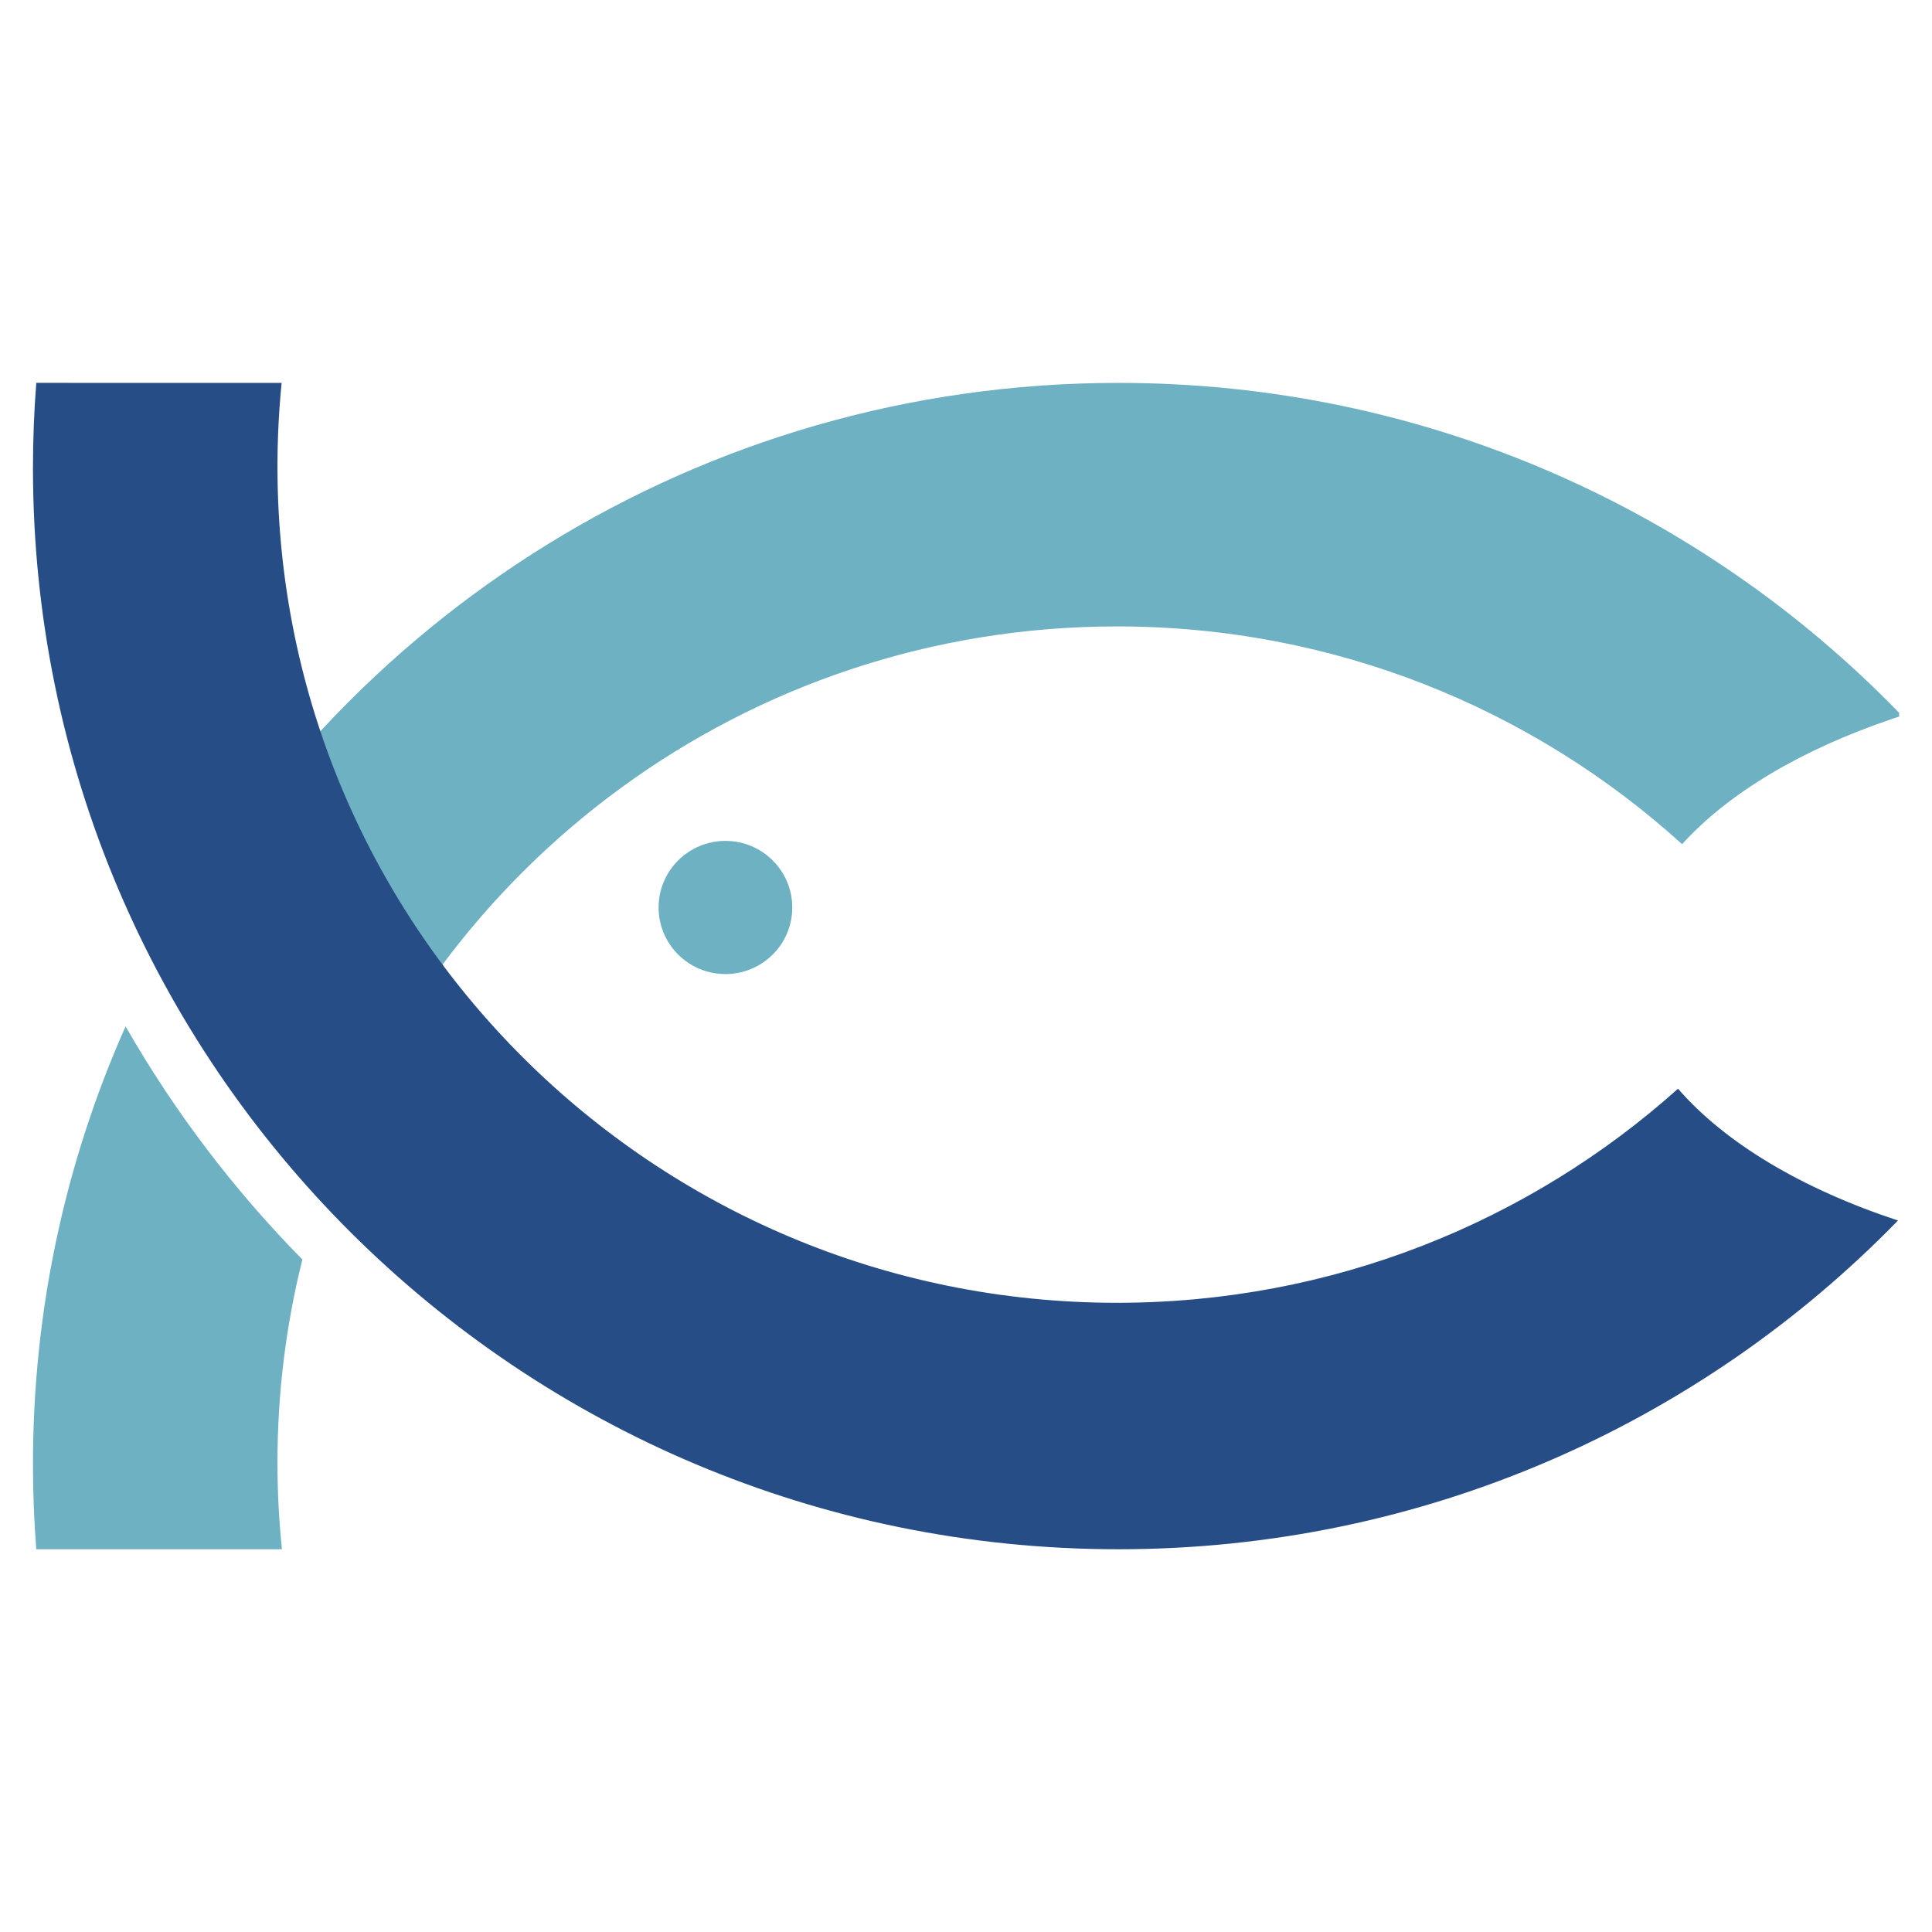
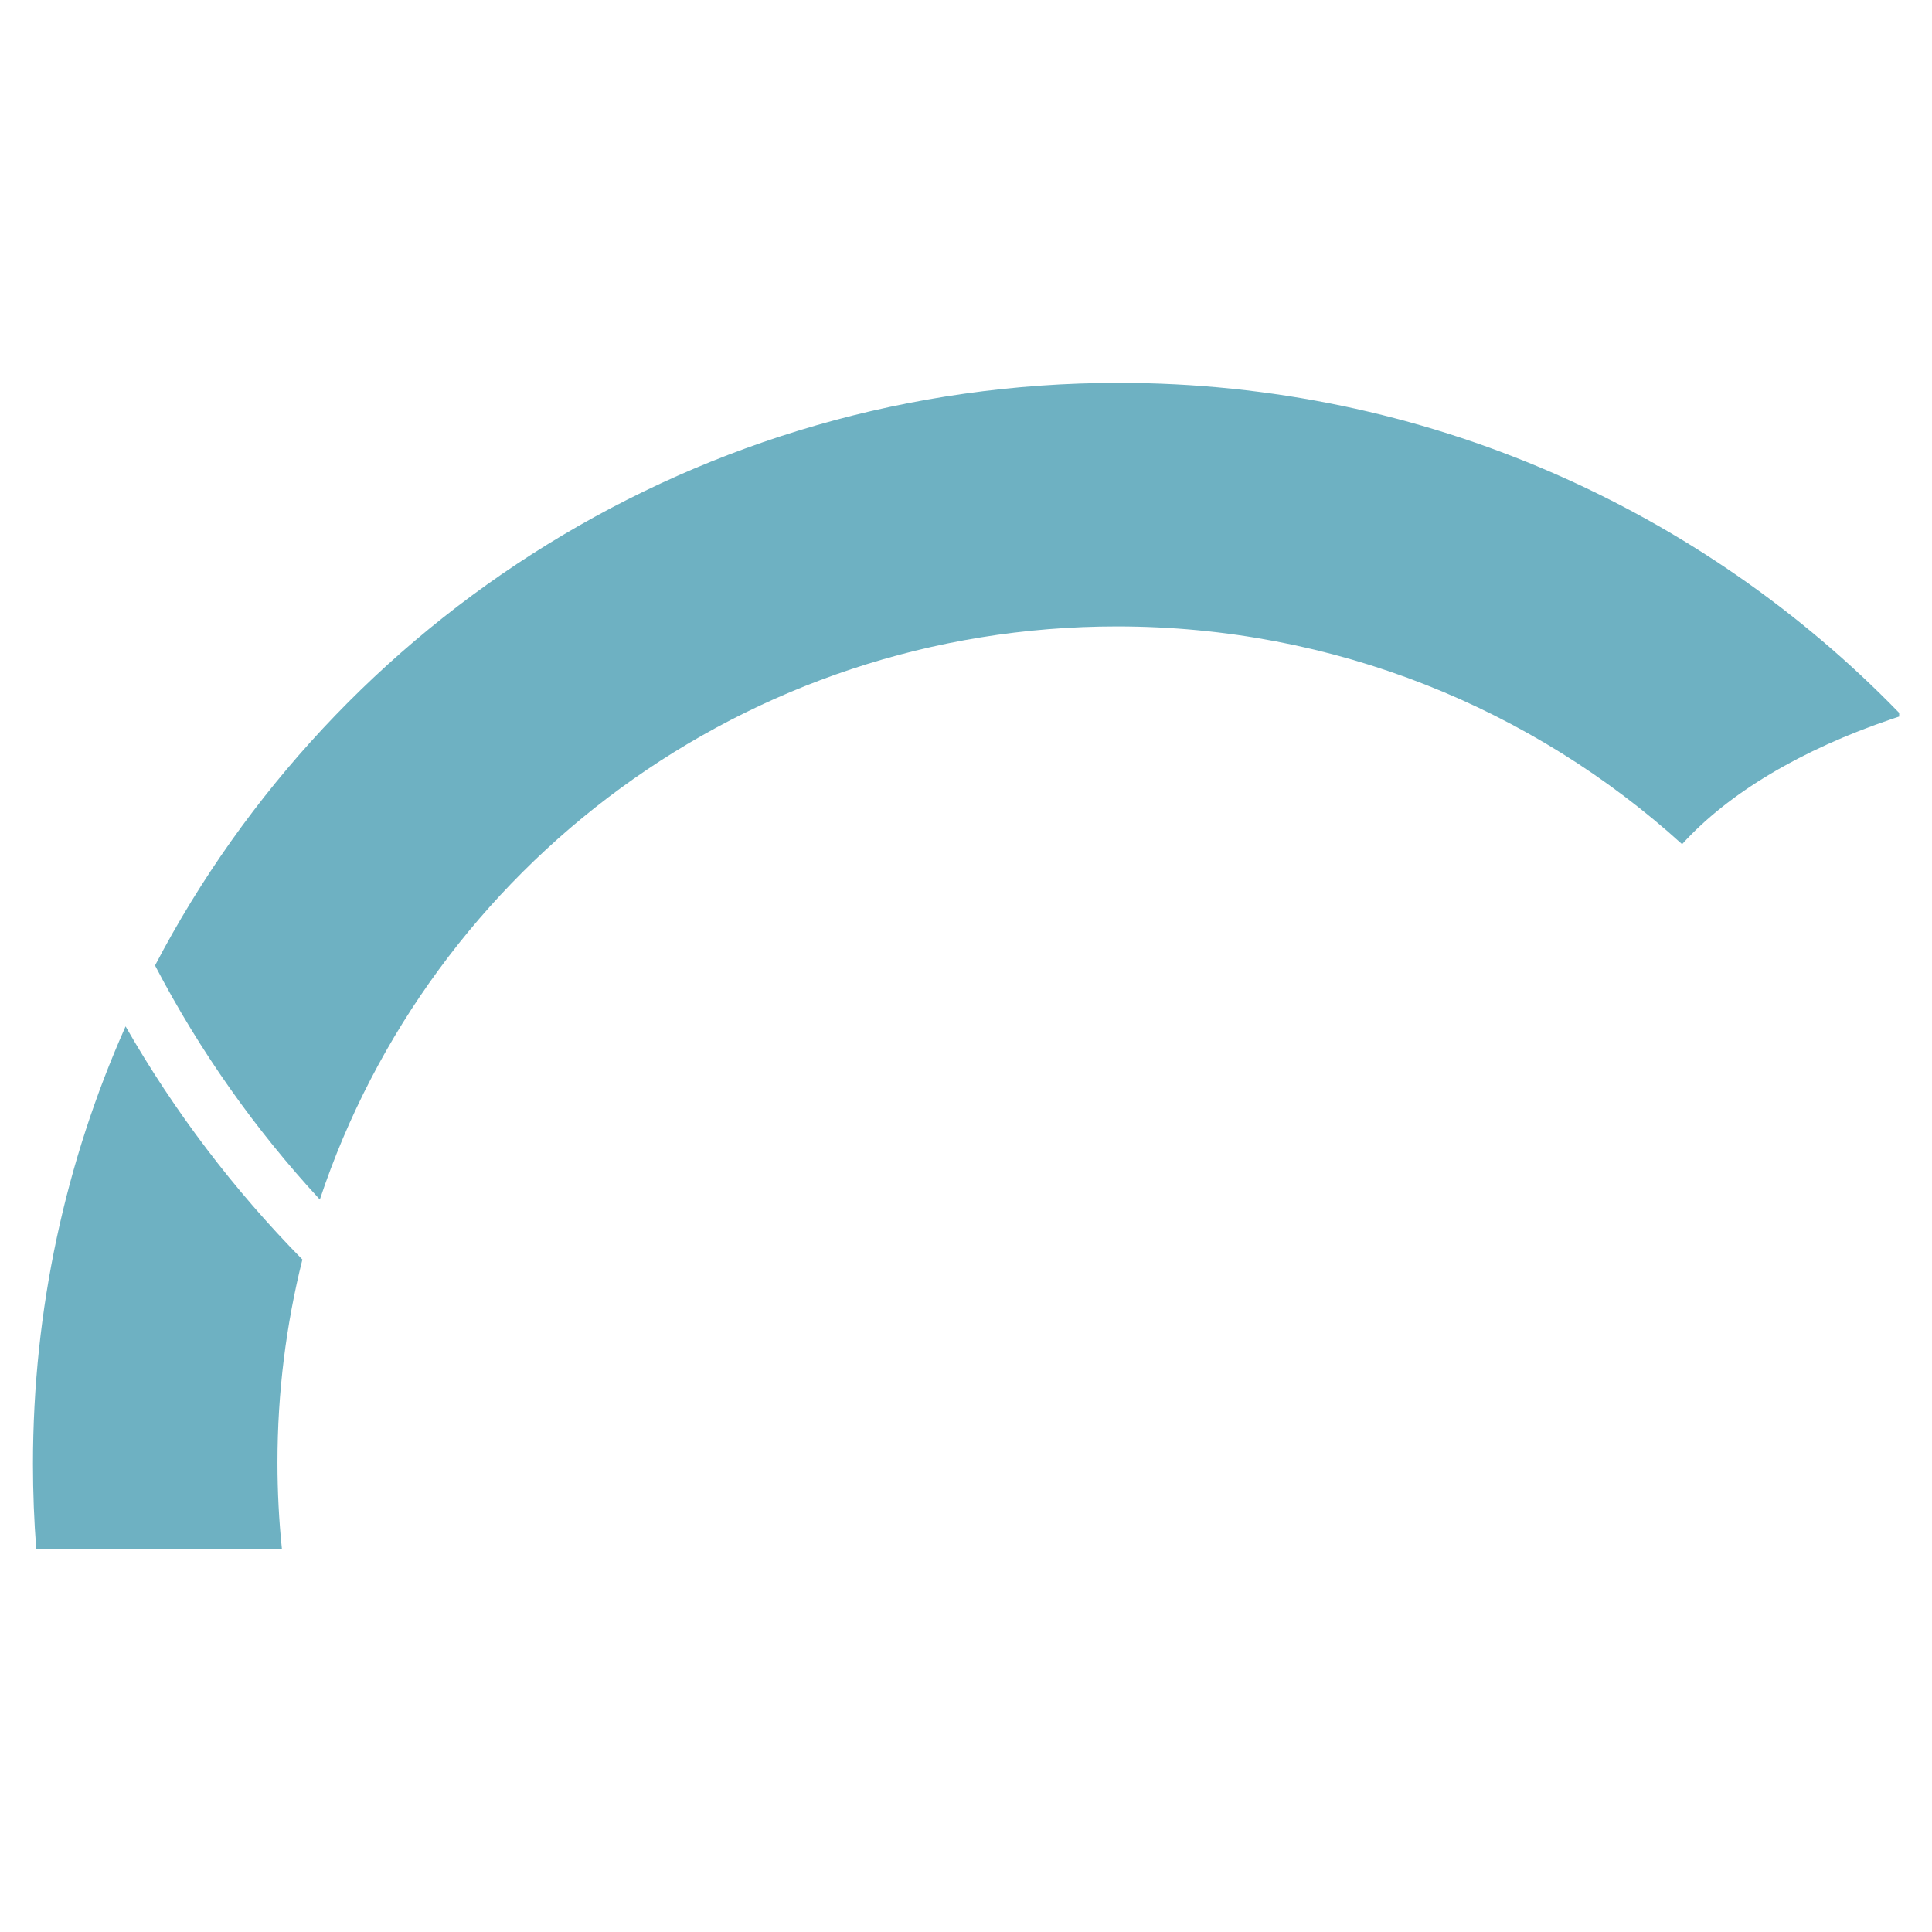
<svg xmlns="http://www.w3.org/2000/svg" viewBox="0 0 500 500">
  <defs />
  <g style="" transform="matrix(5.031, 0, 0, 5.031, -589.704, -520.733)">
    <path d="M 123.674 156.303 C 126.183 160.687 129.246 164.717 132.769 168.296 C 131.932 171.639 131.487 175.138 131.487 178.741 C 131.487 180.247 131.565 181.734 131.717 183.2 L 119.08 183.2 C 118.967 181.754 118.91 180.292 118.91 178.817 C 118.91 170.831 120.6 163.238 123.643 156.373 L 123.674 156.303 Z M 174.749 123.201 C 190.515 123.201 204.755 129.709 214.909 140.175 L 214.909 140.365 L 214.529 140.492 C 209.884 142.066 206.129 144.296 203.742 146.931 C 196.07 139.972 185.869 135.728 174.673 135.728 C 155.569 135.728 139.361 148.084 133.667 165.211 C 130.335 161.605 127.477 157.559 125.189 153.17 C 134.497 135.362 153.197 123.201 174.749 123.201 Z" id="Combined-Shape" fill="#6eb1c2" />
-     <path d="M 131.701 123.201 C 131.56 124.618 131.487 126.055 131.487 127.509 C 131.487 151.265 150.822 170.522 174.673 170.522 C 185.767 170.522 195.884 166.356 203.533 159.509 C 205.958 162.306 209.917 164.664 214.848 166.289 C 204.699 176.718 190.484 183.2 174.749 183.2 C 143.91 183.2 118.91 158.3 118.91 127.585 C 118.91 126.109 118.967 124.647 119.081 123.2 L 131.701 123.201 Z" id="path2" fill="#274d86" />
-     <ellipse id="Oval" fill="#6eb1c2" cx="154.531" cy="150.187" rx="3.438" ry="3.425" />
  </g>
</svg>